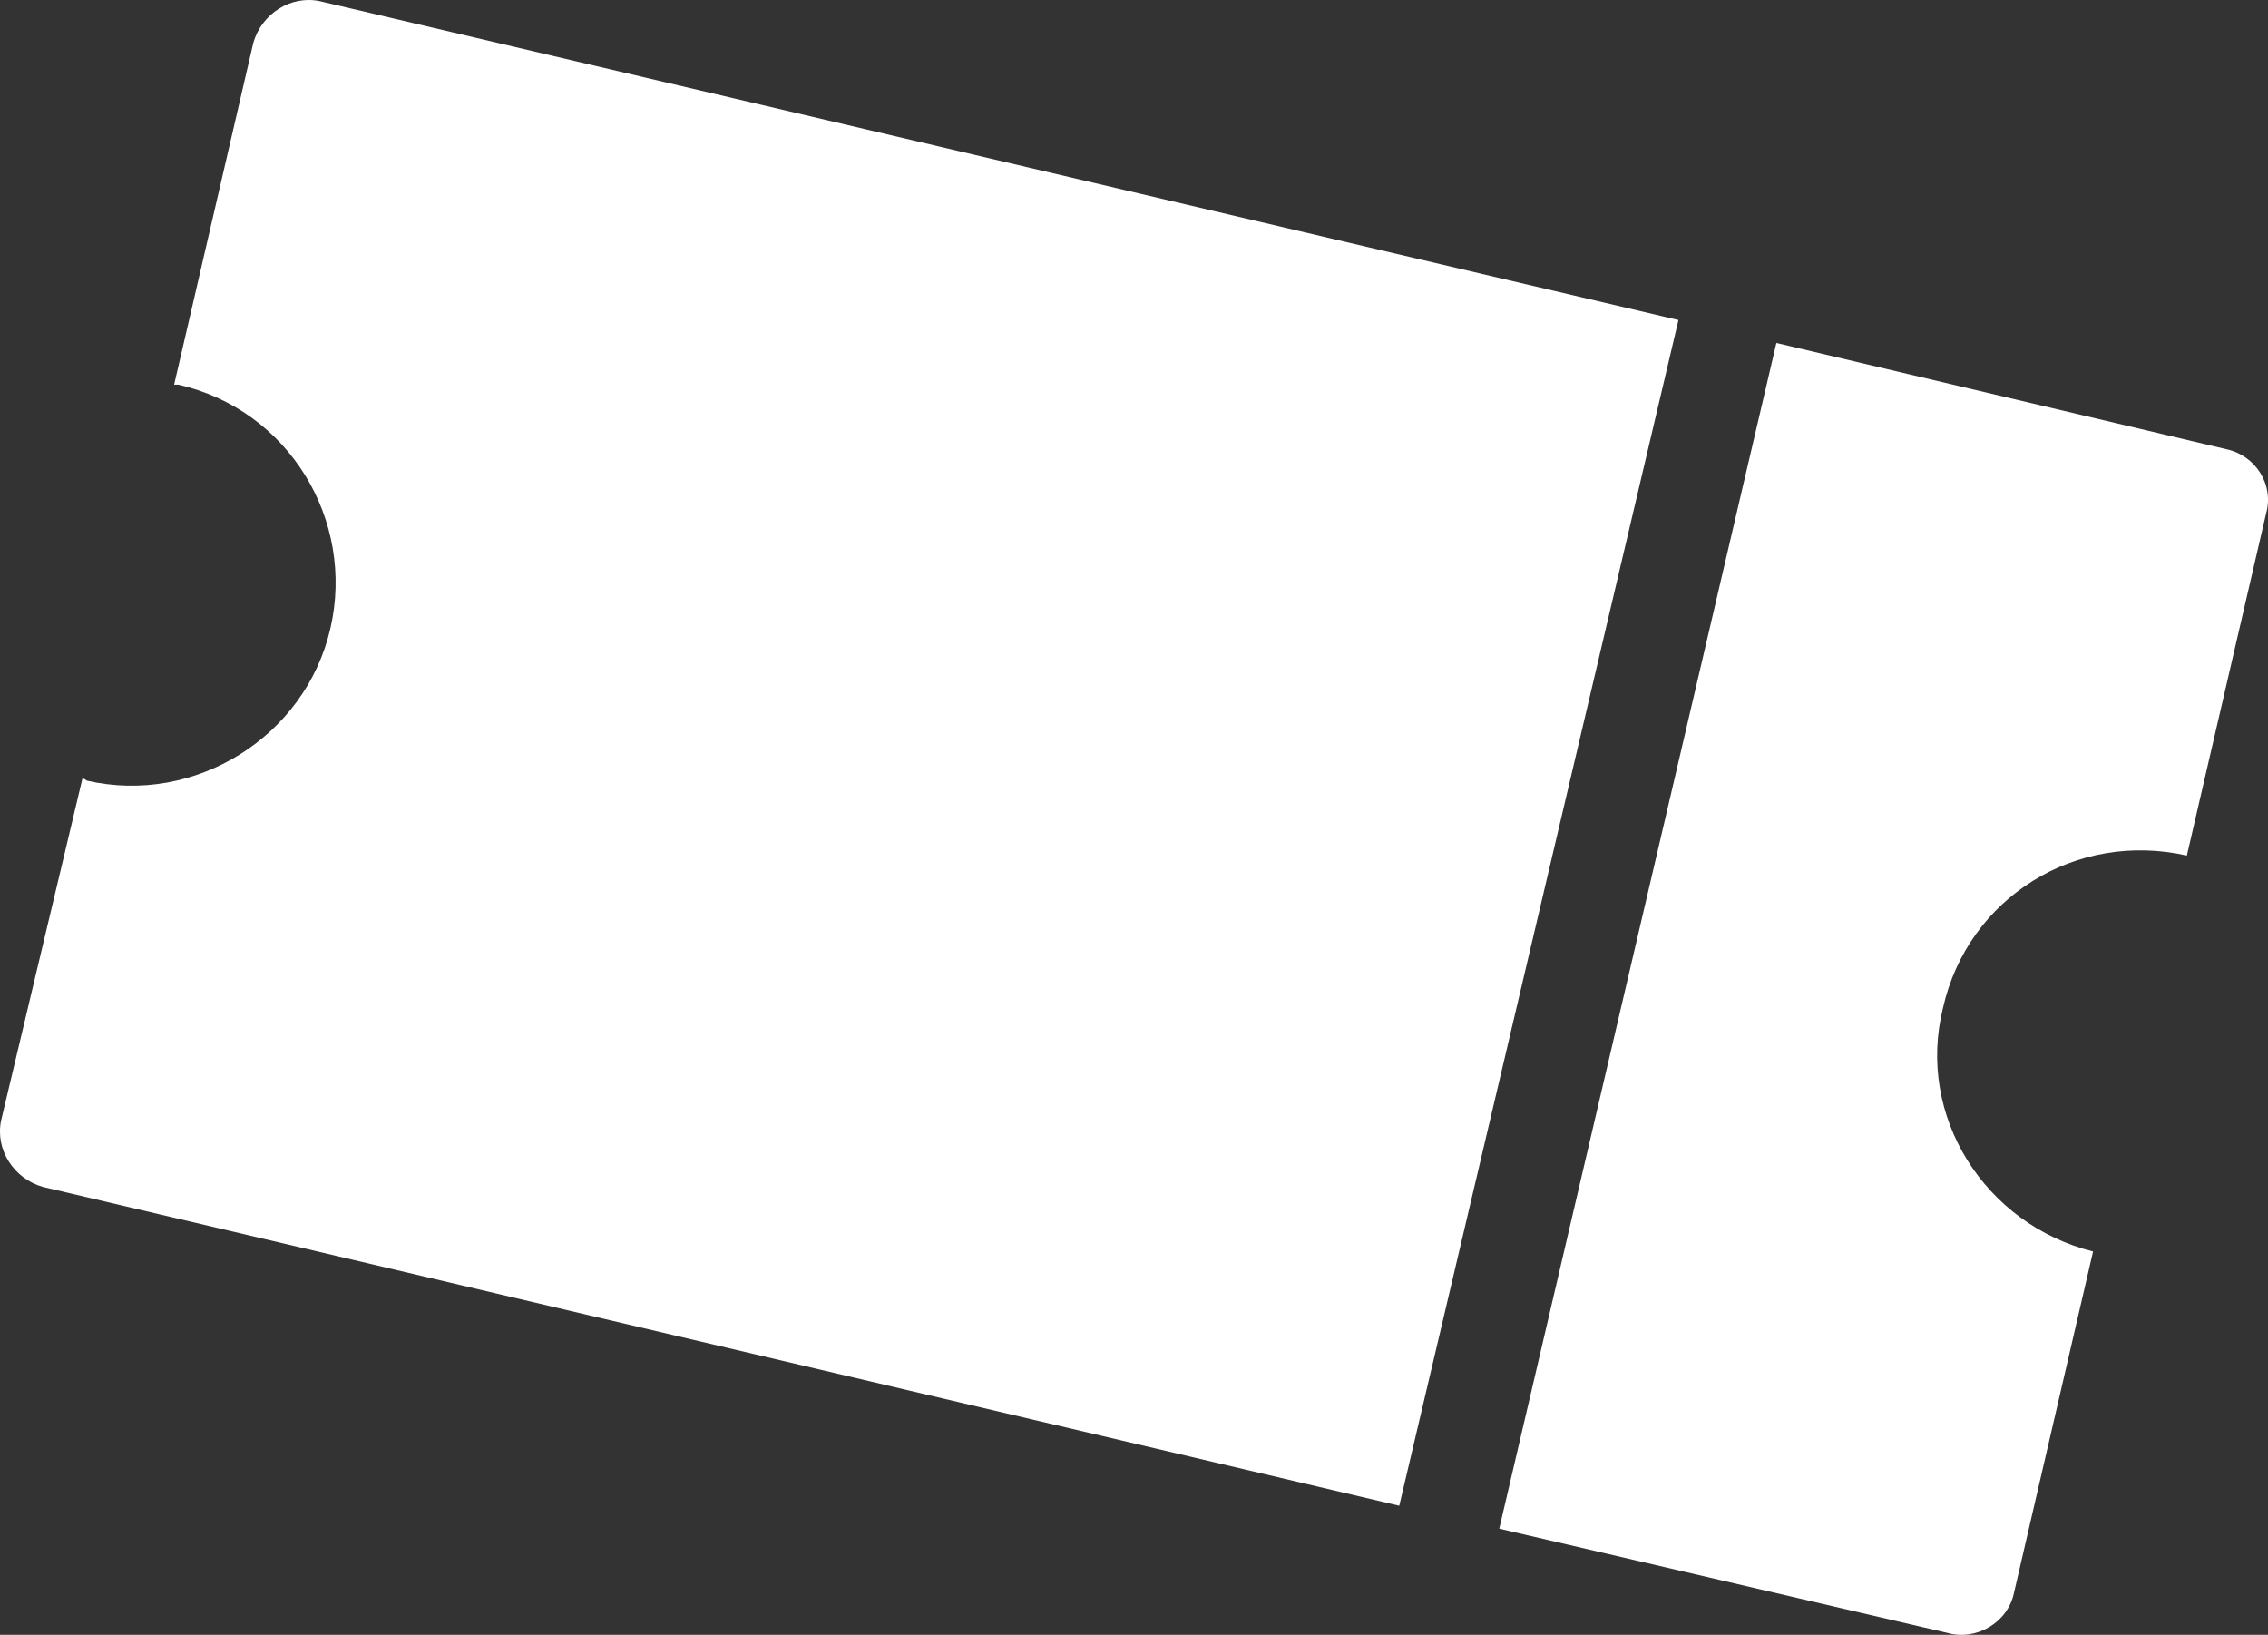
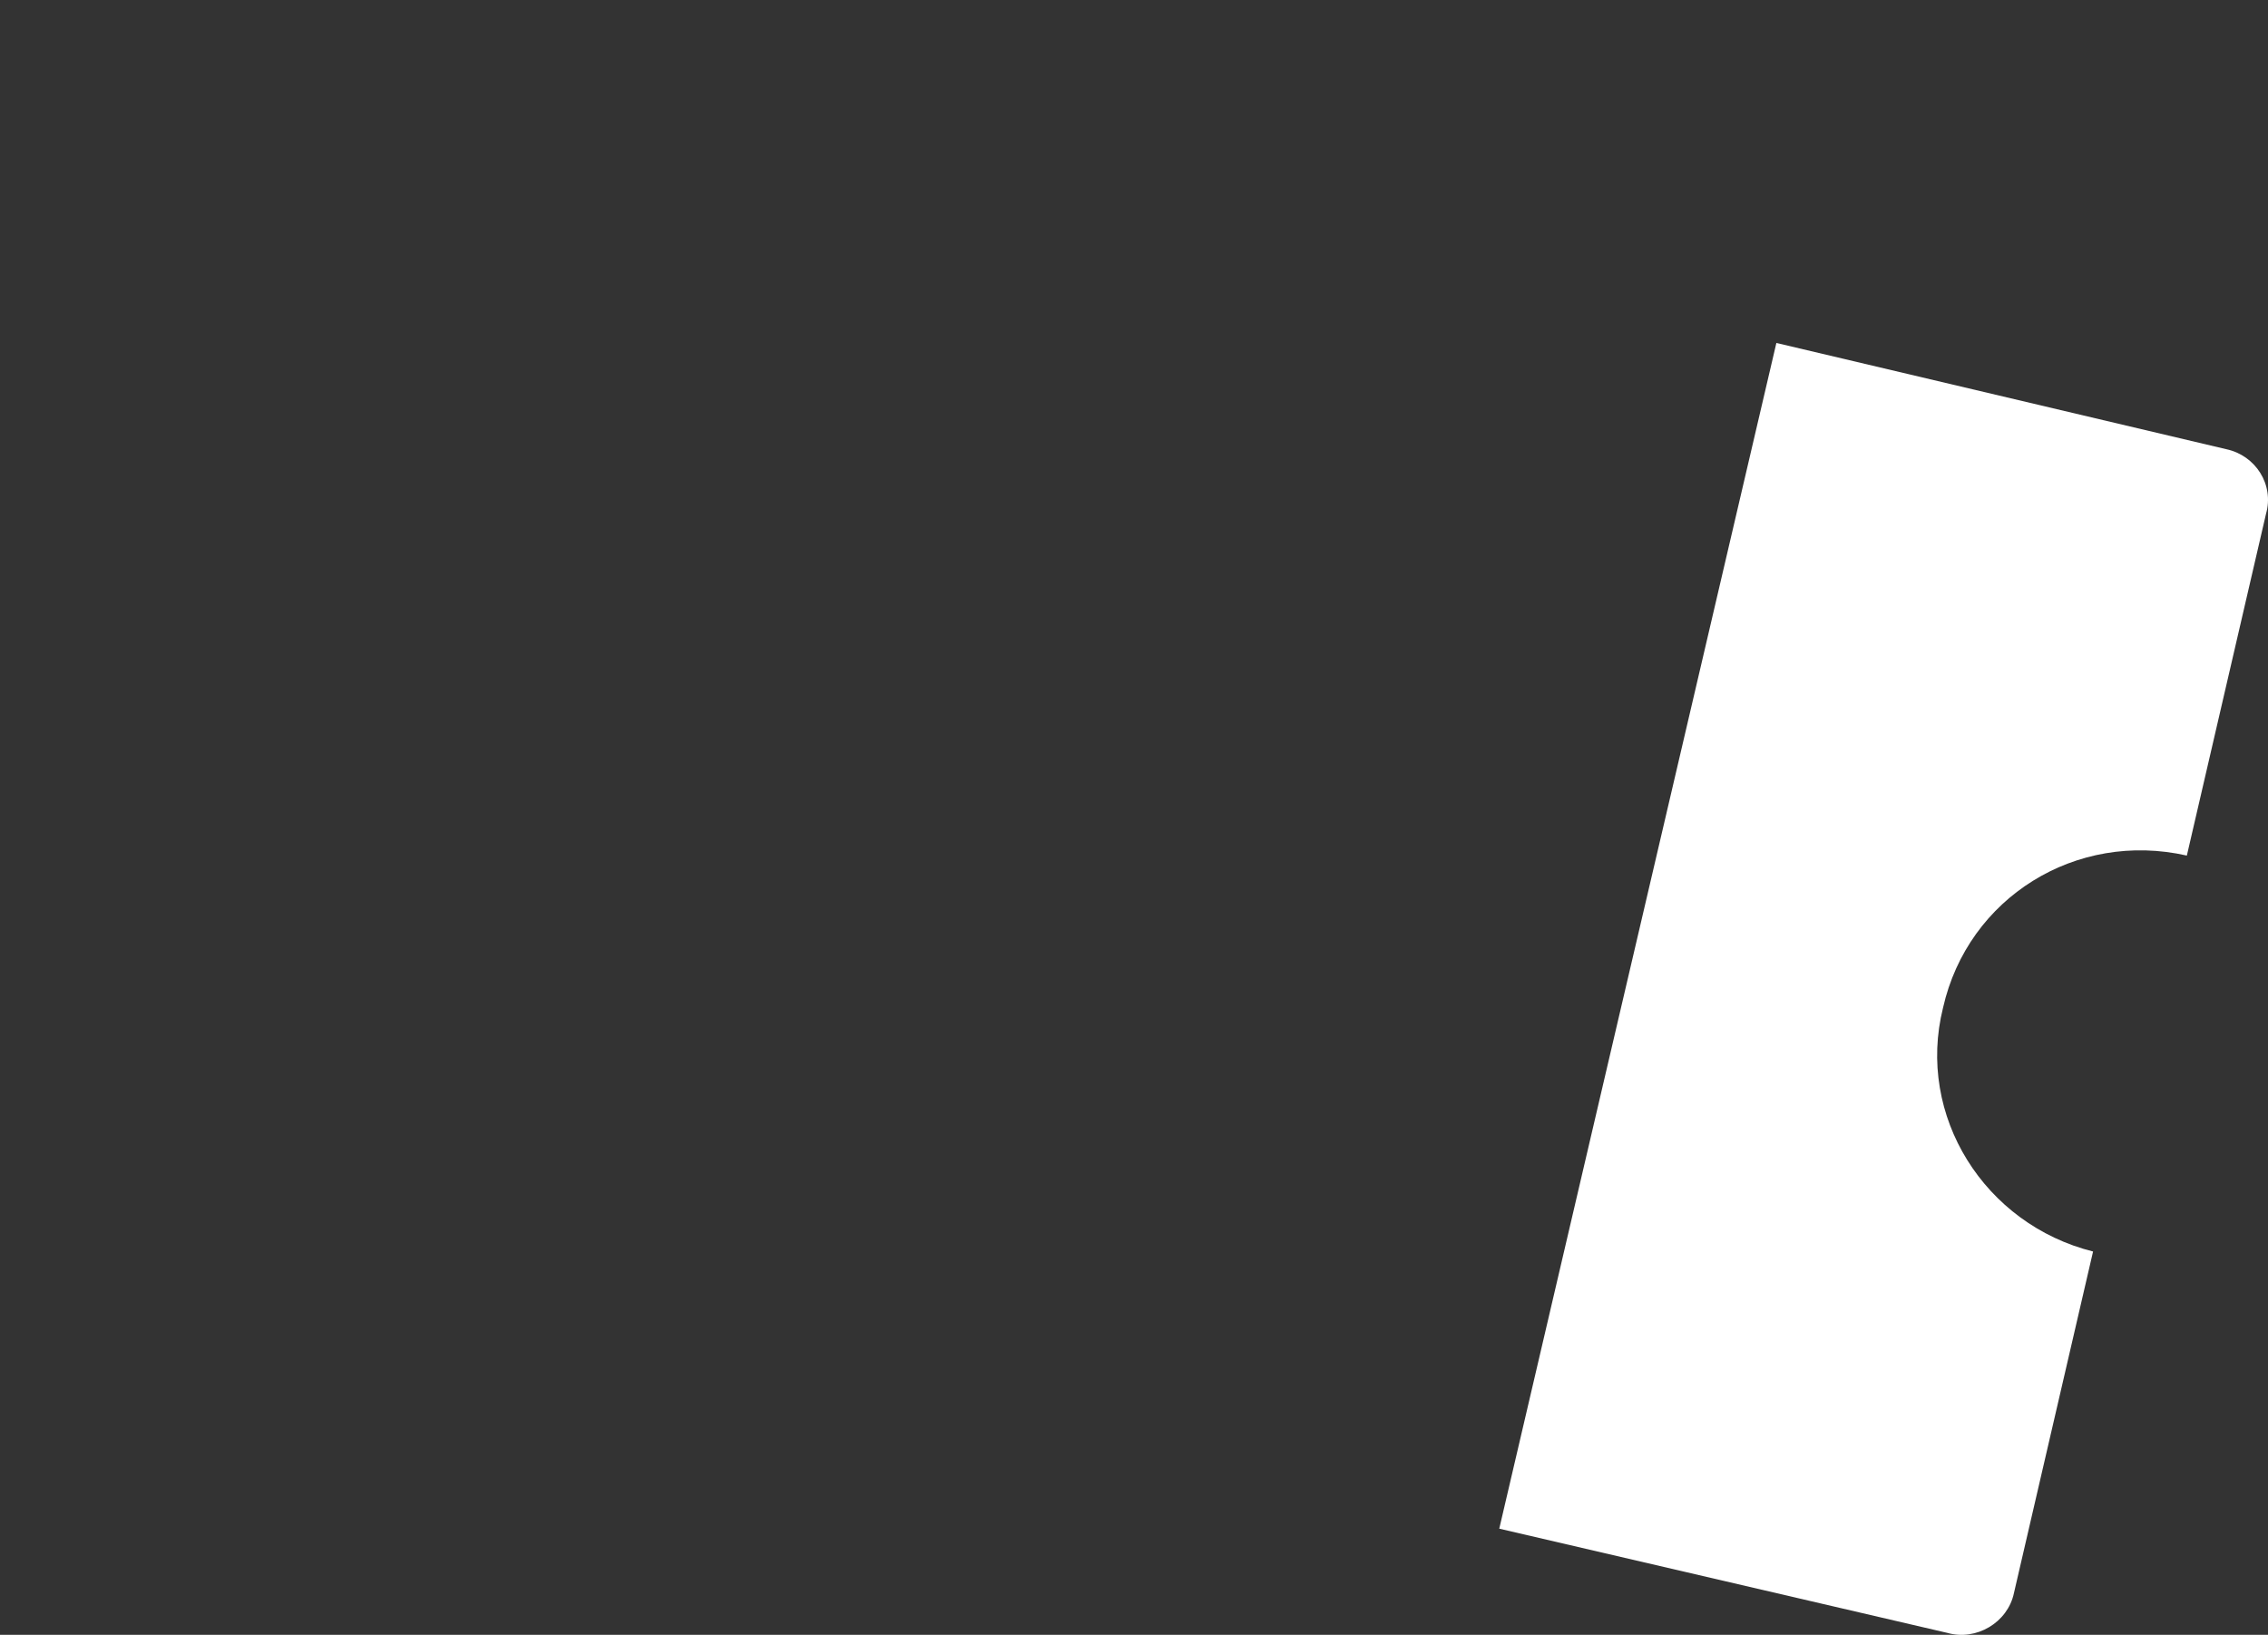
<svg xmlns="http://www.w3.org/2000/svg" xmlns:ns1="http://www.inkscape.org/namespaces/inkscape" xmlns:ns2="http://sodipodi.sourceforge.net/DTD/sodipodi-0.dtd" width="96.002mm" height="69.191mm" viewBox="0 0 96.002 69.191" version="1.1" id="svg1" ns1:version="1.3 (0e150ed6c4, 2023-07-21)" ns2:docname="tkt.svg">
  <rect x="0" y="0" width="96.002" height="69.191" fill="#333333" stroke="none" />
  <ns2:namedview id="namedview1" pagecolor="#ffffff" bordercolor="#000000" borderopacity="0.25" ns1:showpageshadow="2" ns1:pageopacity="0.0" ns1:pagecheckerboard="0" ns1:deskcolor="#d1d1d1" ns1:document-units="mm" ns1:zoom="0.69219276" ns1:cx="-96.071505" ns1:cy="-98.960873" ns1:window-width="1920" ns1:window-height="991" ns1:window-x="-9" ns1:window-y="-9" ns1:window-maximized="1" ns1:current-layer="layer1" />
  <defs id="defs1">
    <pattern id="EMFhbasepattern" patternUnits="userSpaceOnUse" width="6" height="6" x="0" y="0" />
  </defs>
  <g ns1:label="Camada 1" ns1:groupmode="layer" id="layer1" transform="translate(-130.477,-174.75)">
-     <path style="fill:#ffffff;fill-opacity:1;fill-rule:nonzero;stroke:none;stroke-width:0.265" d="m 141.199,176.565 c -3.351,14.464 -3.351,14.464 -3.351,14.464 0.088,0 0.176,0 0.176,0 4.674,1.058 7.497,5.733 6.438,10.319 -1.058,4.586 -5.733,7.497 -10.319,6.438 -0.088,-0.088 -0.176,-0.088 -0.176,-0.088 -3.44,14.464 -3.44,14.464 -3.44,14.464 -0.265,1.235 0.529,2.469 1.764,2.822 57.415,13.494 57.415,13.494 57.415,13.494 11.818,-50.183 11.818,-50.183 11.818,-50.183 -57.503,-13.494 -57.503,-13.494 -57.503,-13.494 -1.235,-0.265 -2.469,0.529 -2.822,1.764 z" id="path1" />
    <path style="fill:#ffffff;fill-opacity:1;fill-rule:nonzero;stroke:none;stroke-width:0.265" d="m 223.044,210.961 c 3.351,-14.464 3.351,-14.464 3.351,-14.464 0.353,-1.235 -0.441,-2.469 -1.676,-2.734 -19.05,-4.498 -19.05,-4.498 -19.05,-4.498 -11.73,50.183 -11.73,50.183 -11.73,50.183 18.962,4.41 18.962,4.41 18.962,4.41 1.235,0.353 2.558,-0.441 2.822,-1.676 3.351,-14.464 3.351,-14.464 3.351,-14.464 -4.586,-1.147 -7.497,-5.733 -6.35,-10.319 1.058,-4.674 5.644,-7.497 10.319,-6.438 z" id="path2" />
  </g>
</svg>